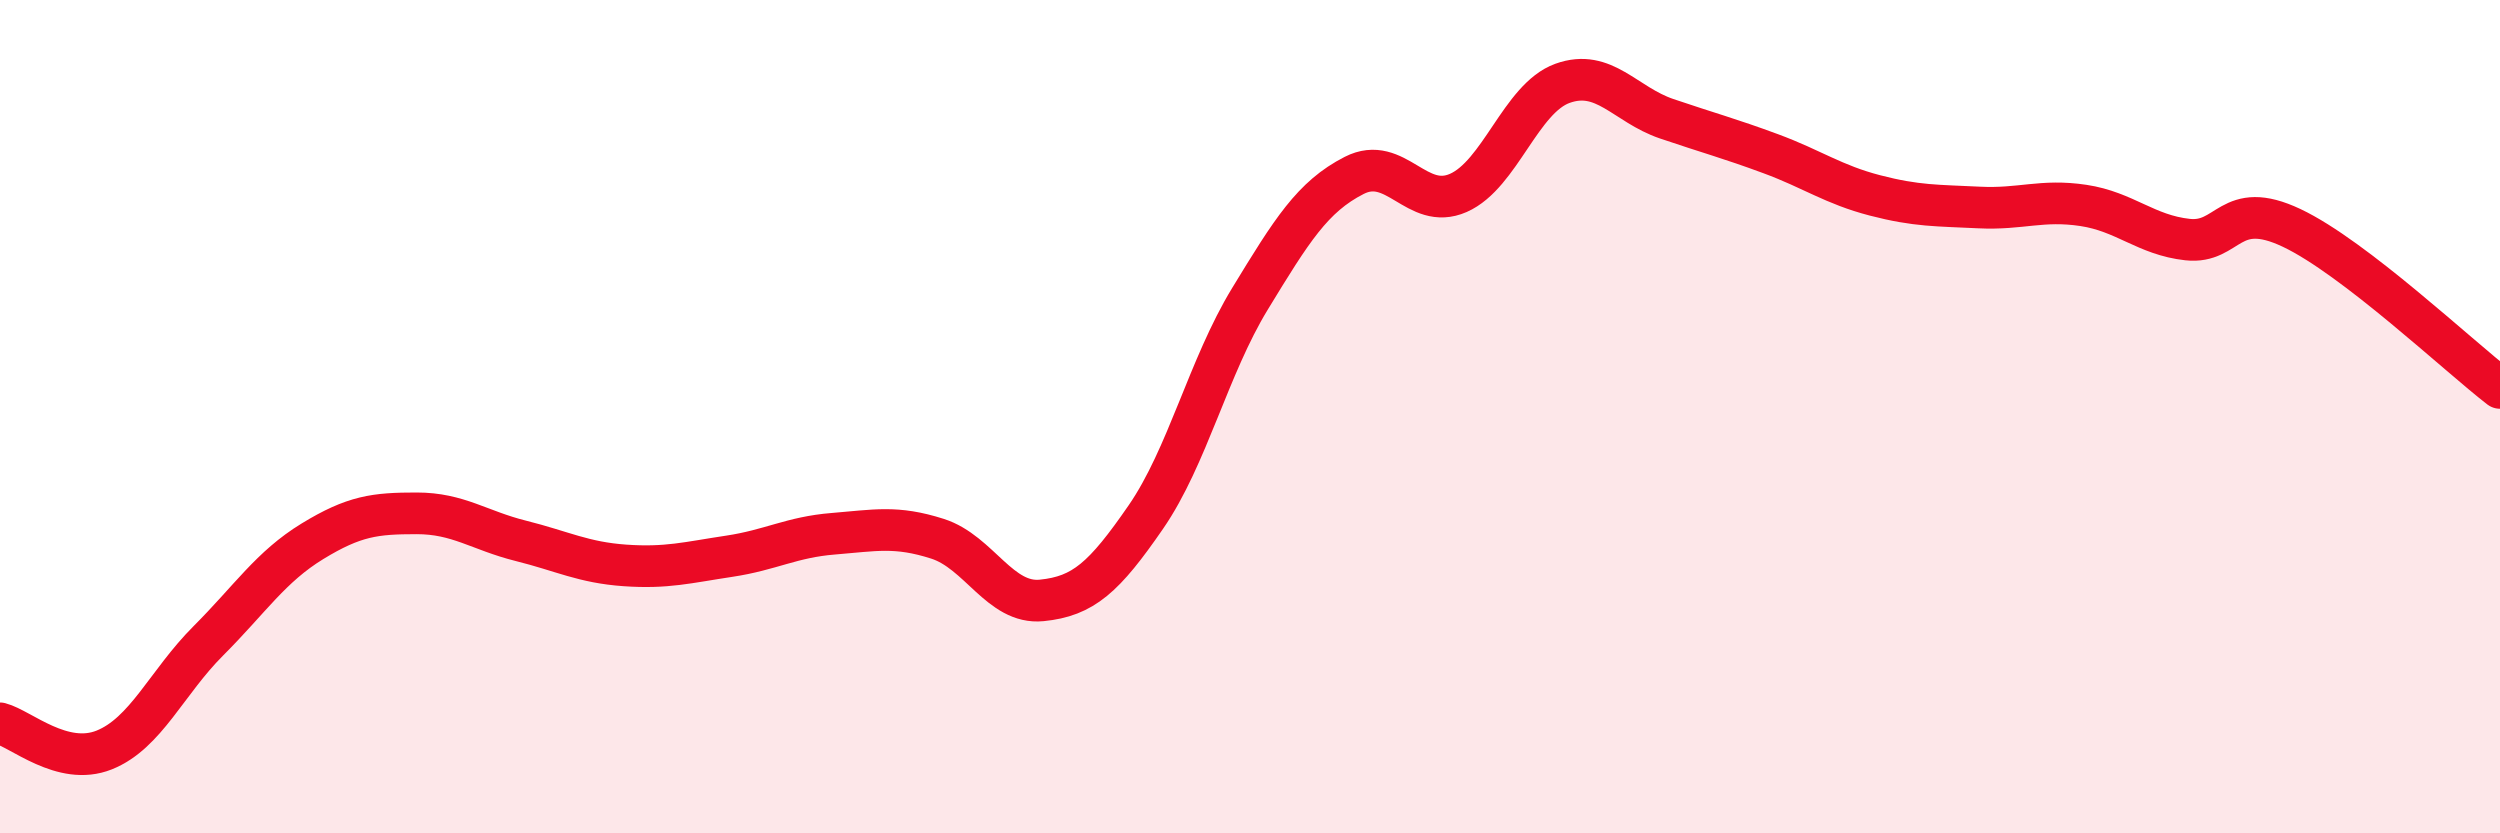
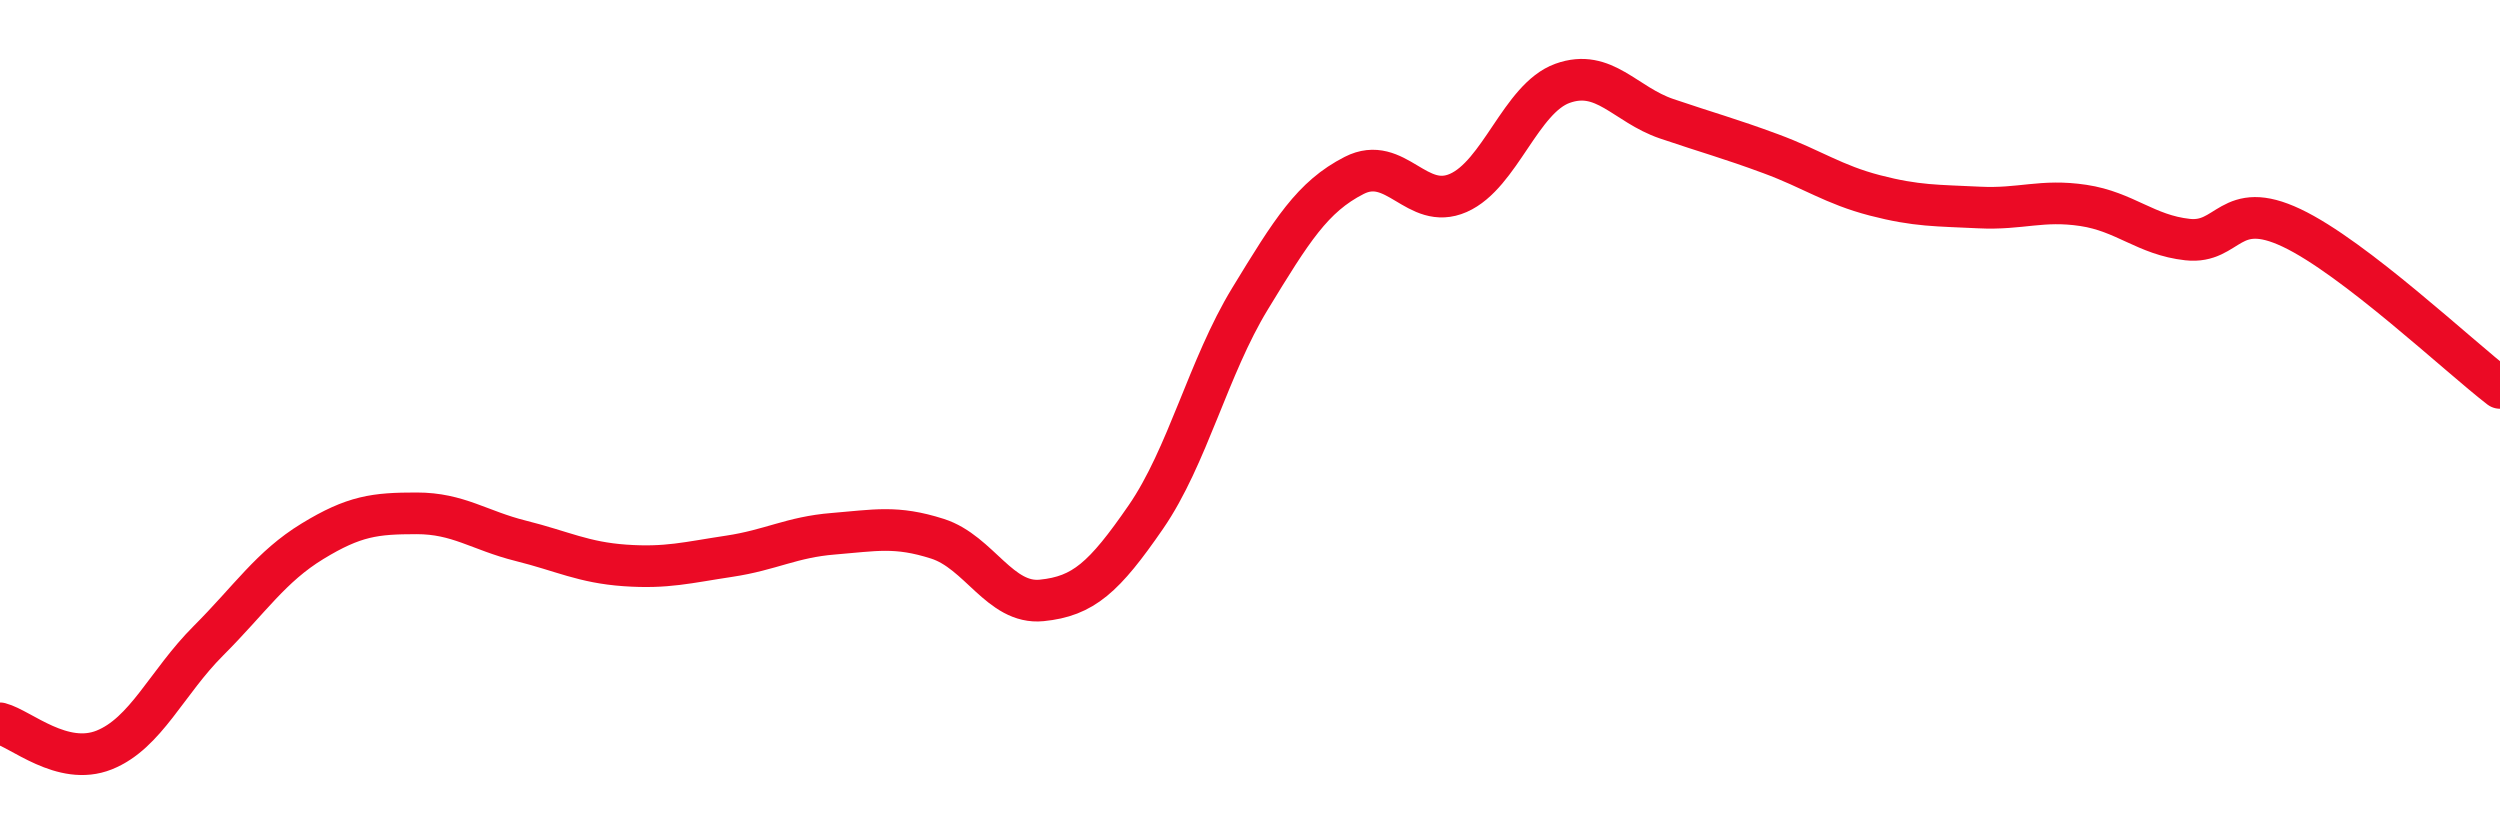
<svg xmlns="http://www.w3.org/2000/svg" width="60" height="20" viewBox="0 0 60 20">
-   <path d="M 0,17.36 C 0.5,17.49 1.5,18.4 2.5,18 C 3.5,17.6 4,16.38 5,15.38 C 6,14.38 6.5,13.6 7.5,12.99 C 8.5,12.38 9,12.32 10,12.32 C 11,12.32 11.5,12.73 12.5,12.98 C 13.5,13.23 14,13.5 15,13.57 C 16,13.64 16.5,13.5 17.5,13.35 C 18.5,13.2 19,12.89 20,12.81 C 21,12.73 21.5,12.61 22.5,12.93 C 23.5,13.25 24,14.51 25,14.41 C 26,14.31 26.5,13.86 27.5,12.41 C 28.5,10.96 29,8.81 30,7.17 C 31,5.53 31.5,4.72 32.5,4.21 C 33.5,3.7 34,5.07 35,4.63 C 36,4.19 36.5,2.36 37.5,2 C 38.5,1.64 39,2.51 40,2.85 C 41,3.19 41.5,3.32 42.5,3.69 C 43.5,4.06 44,4.43 45,4.69 C 46,4.95 46.5,4.93 47.5,4.98 C 48.5,5.03 49,4.78 50,4.93 C 51,5.08 51.5,5.64 52.5,5.75 C 53.5,5.86 53.5,4.76 55,5.47 C 56.5,6.18 59,8.54 60,9.31L60 20L0 20Z" fill="#EB0A25" opacity="0.1" stroke-linecap="round" stroke-linejoin="round" />
  <path d="M 0,17.36 C 0.5,17.49 1.5,18.4 2.5,18 C 3.5,17.6 4,16.38 5,15.38 C 6,14.38 6.5,13.6 7.5,12.99 C 8.5,12.38 9,12.32 10,12.32 C 11,12.32 11.5,12.73 12.5,12.98 C 13.5,13.23 14,13.5 15,13.57 C 16,13.64 16.5,13.5 17.5,13.35 C 18.5,13.2 19,12.89 20,12.81 C 21,12.73 21.5,12.61 22.5,12.93 C 23.5,13.25 24,14.51 25,14.41 C 26,14.31 26.5,13.86 27.5,12.41 C 28.5,10.96 29,8.81 30,7.17 C 31,5.53 31.5,4.72 32.5,4.21 C 33.5,3.7 34,5.07 35,4.63 C 36,4.19 36.5,2.36 37.5,2 C 38.5,1.64 39,2.51 40,2.85 C 41,3.19 41.5,3.32 42.5,3.69 C 43.5,4.06 44,4.43 45,4.69 C 46,4.95 46.5,4.93 47.5,4.98 C 48.5,5.03 49,4.78 50,4.93 C 51,5.08 51.5,5.64 52.5,5.75 C 53.5,5.86 53.5,4.76 55,5.47 C 56.5,6.18 59,8.54 60,9.31" stroke="#EB0A25" stroke-width="1" fill="none" stroke-linecap="round" stroke-linejoin="round" />
</svg>